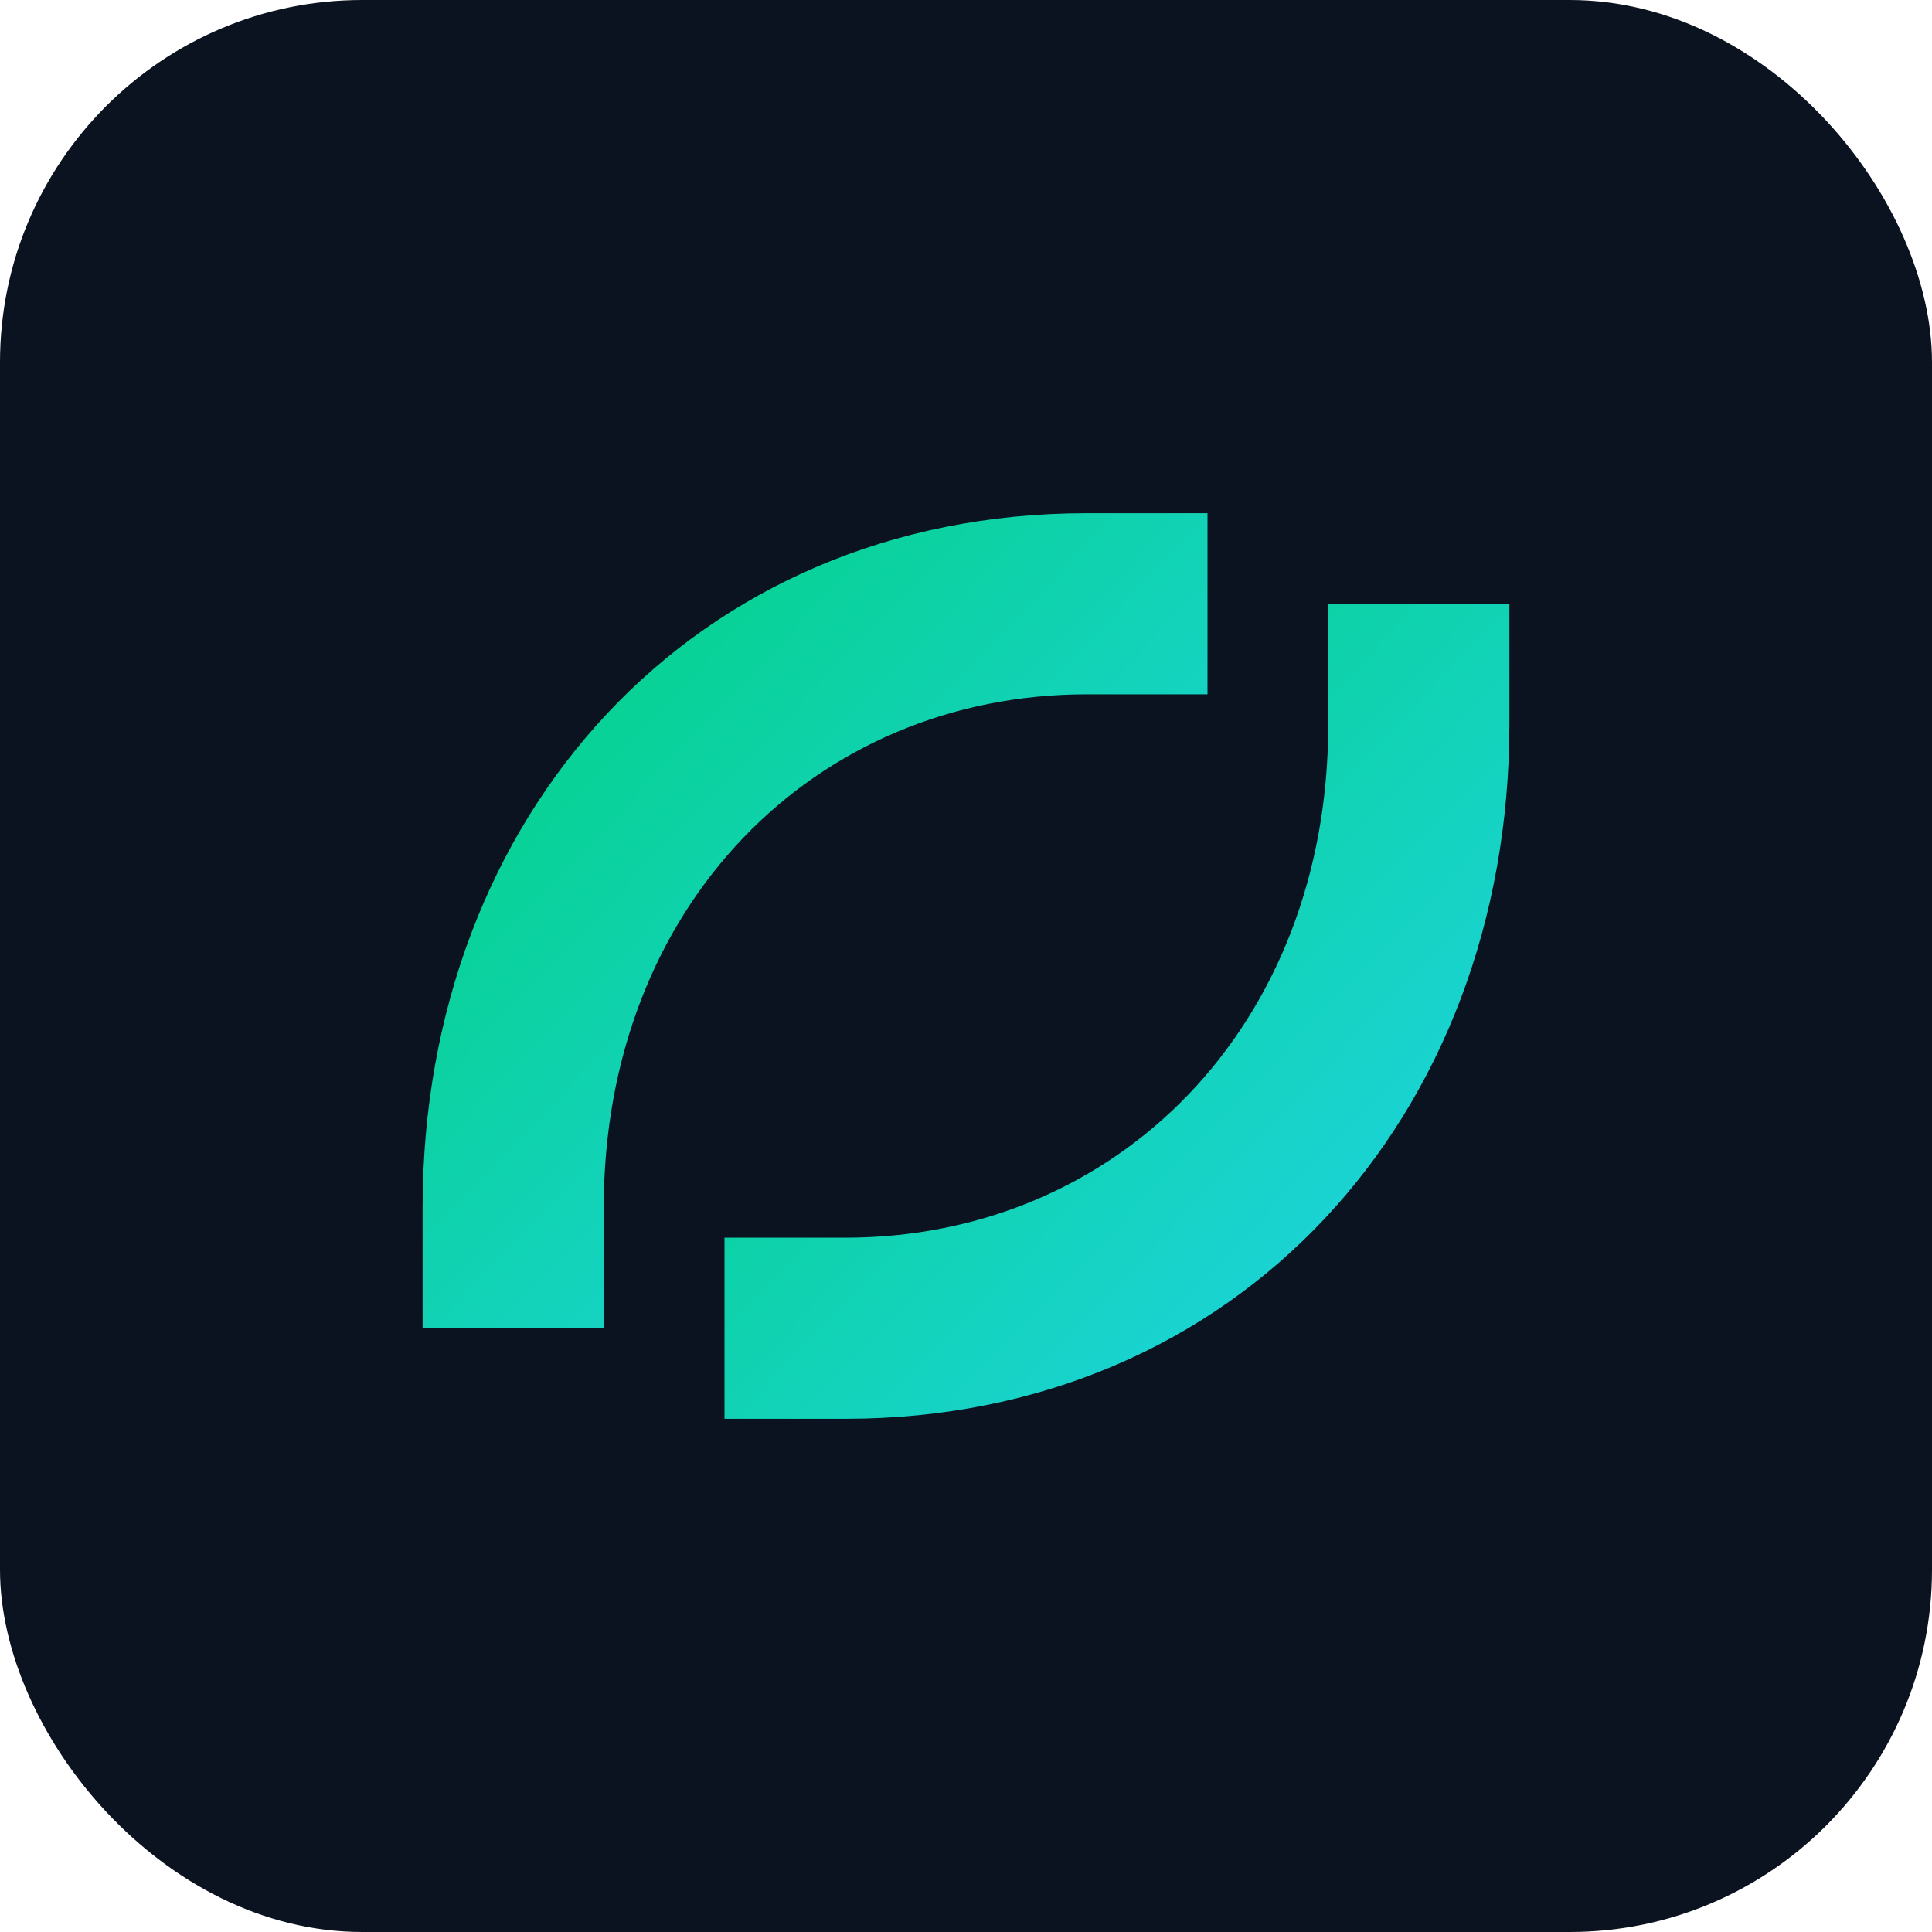
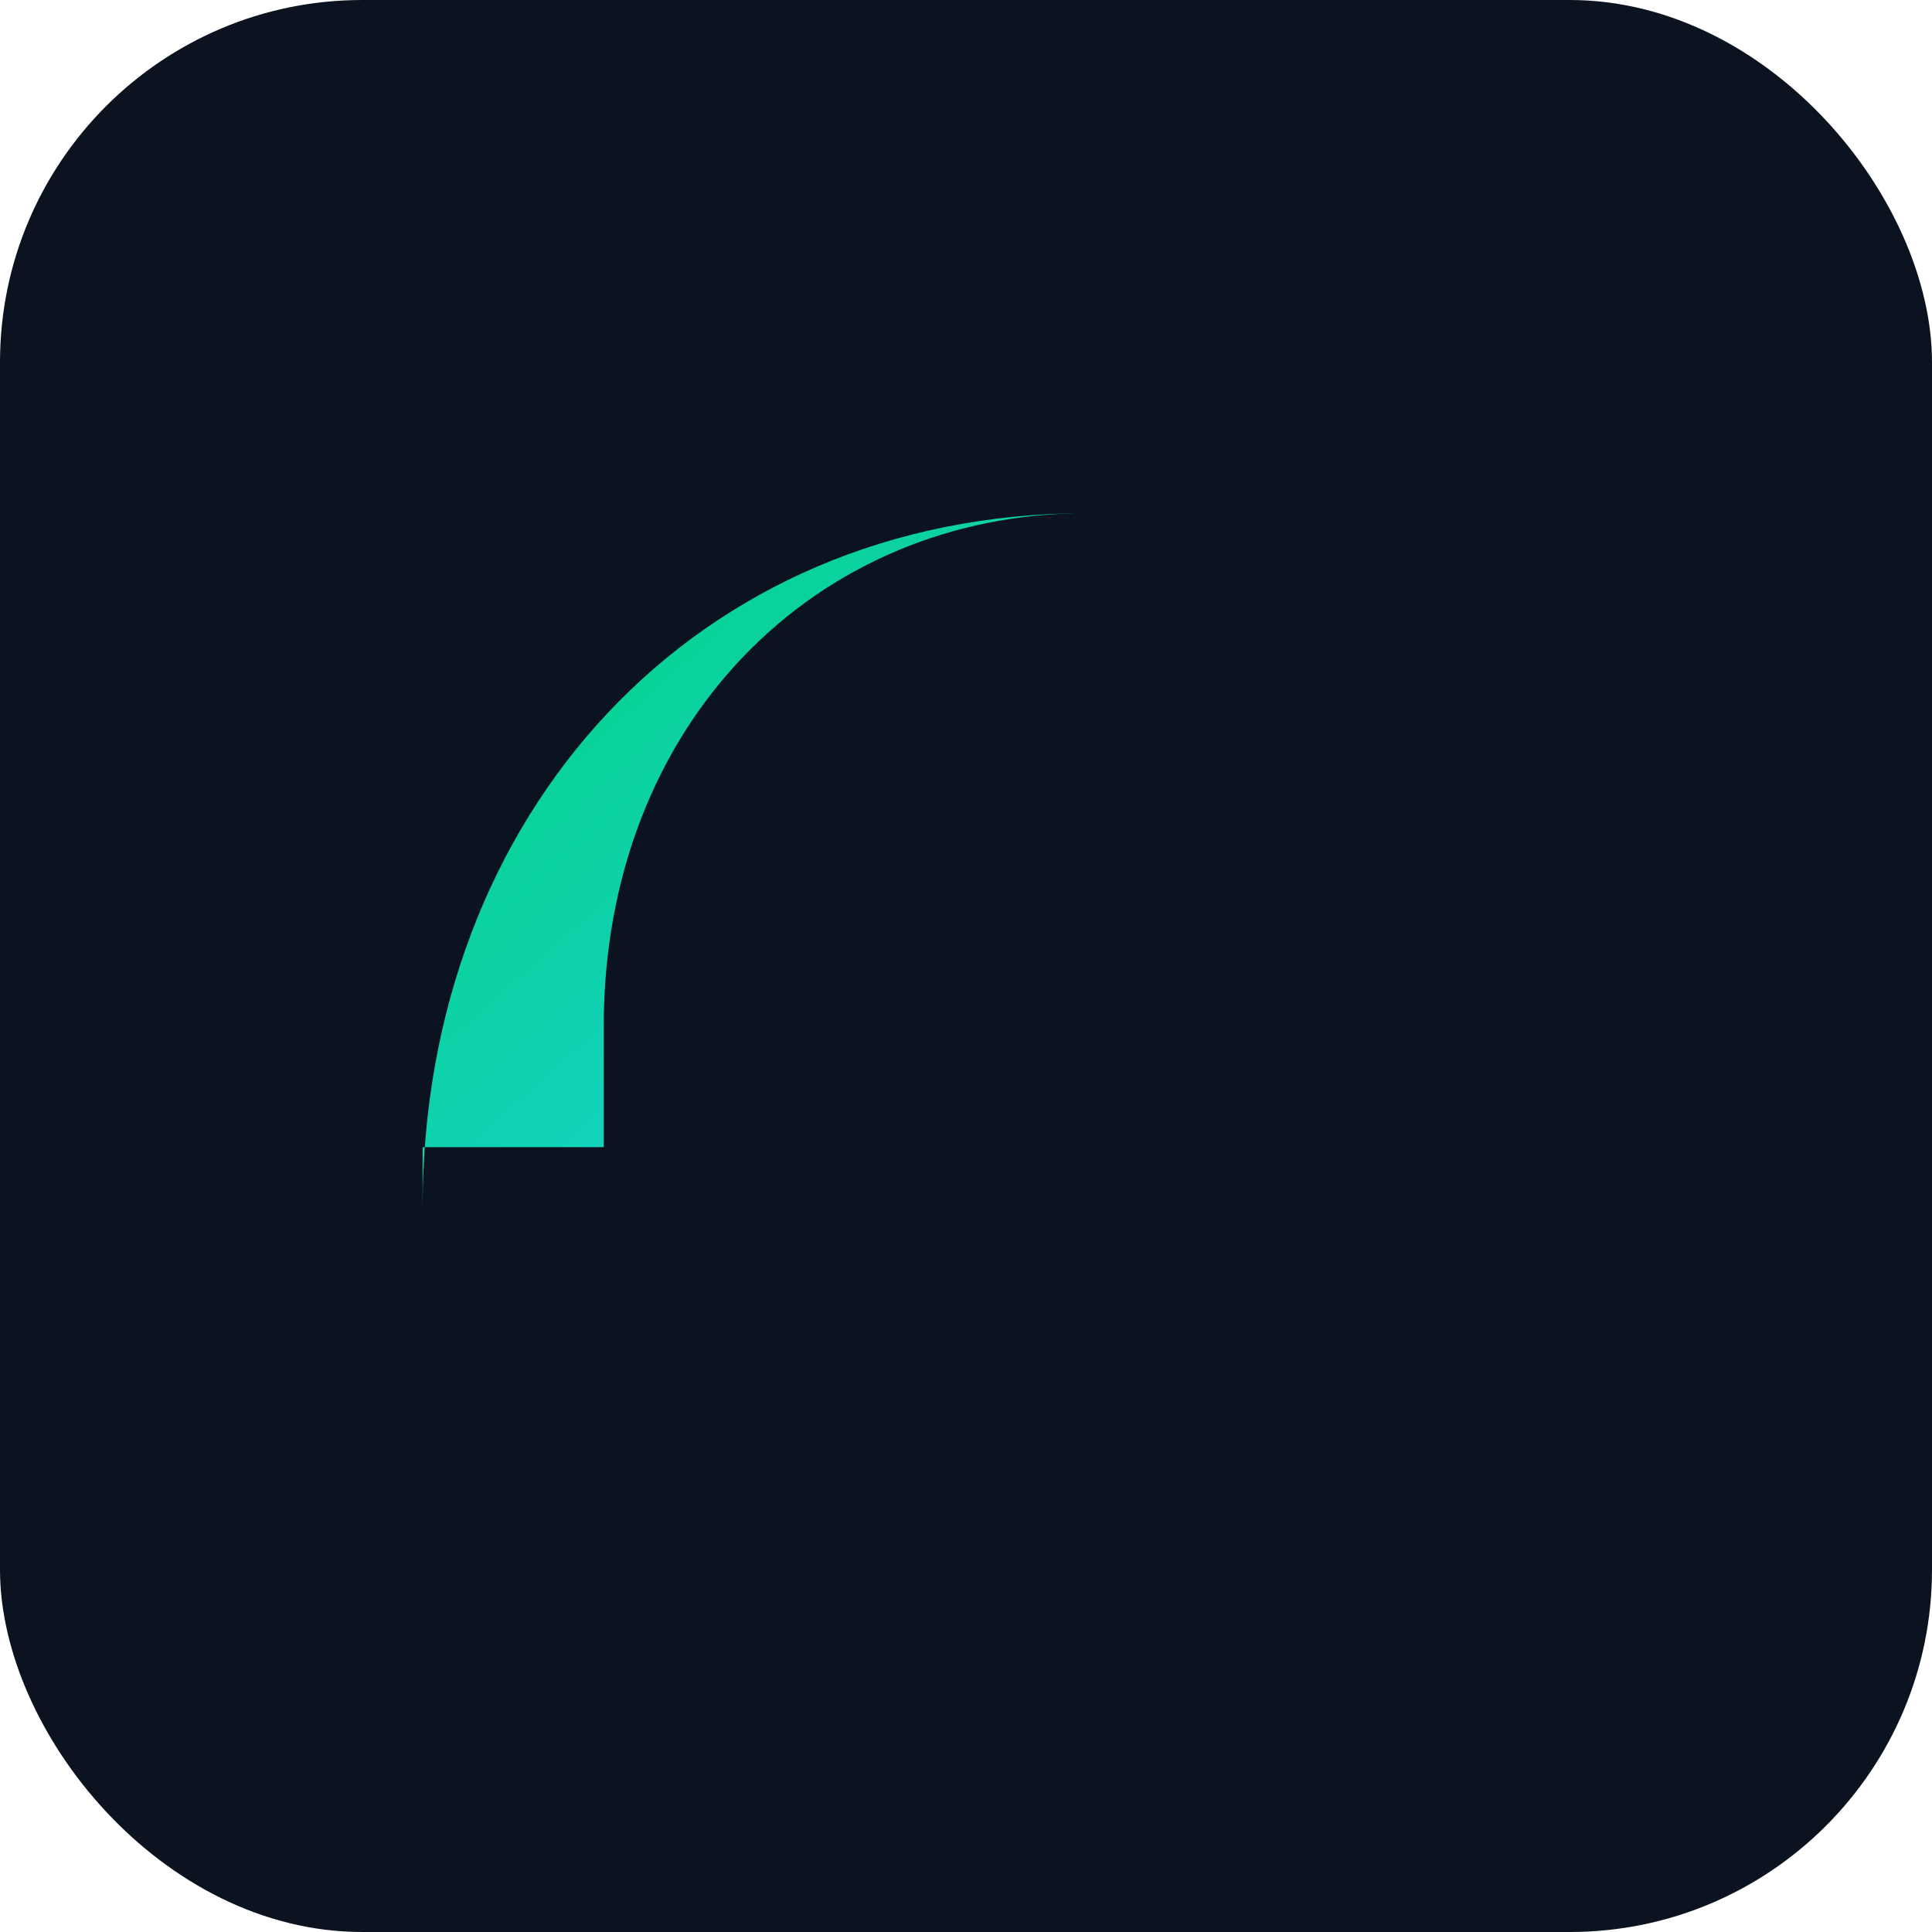
<svg xmlns="http://www.w3.org/2000/svg" width="512" height="512" viewBox="0 0 64 64">
  <defs>
    <linearGradient id="g" x1="0" x2="1" y1="0" y2="1">
      <stop offset="0%" stop-color="#00d27a" />
      <stop offset="100%" stop-color="#22d3ee" />
    </linearGradient>
  </defs>
  <rect width="64" height="64" rx="12" fill="#0b1320" />
-   <path d="M14 40c0-13 9-23 22-23h4v6h-4c-9 0-16 7-16 17v4h-6v-4z" fill="url(#g)" />
-   <path d="M50 24c0 13-9 23-22 23h-4v-6h4c9 0 16-7 16-17v-4h6v4z" fill="url(#g)" />
+   <path d="M14 40c0-13 9-23 22-23h4h-4c-9 0-16 7-16 17v4h-6v-4z" fill="url(#g)" />
</svg>